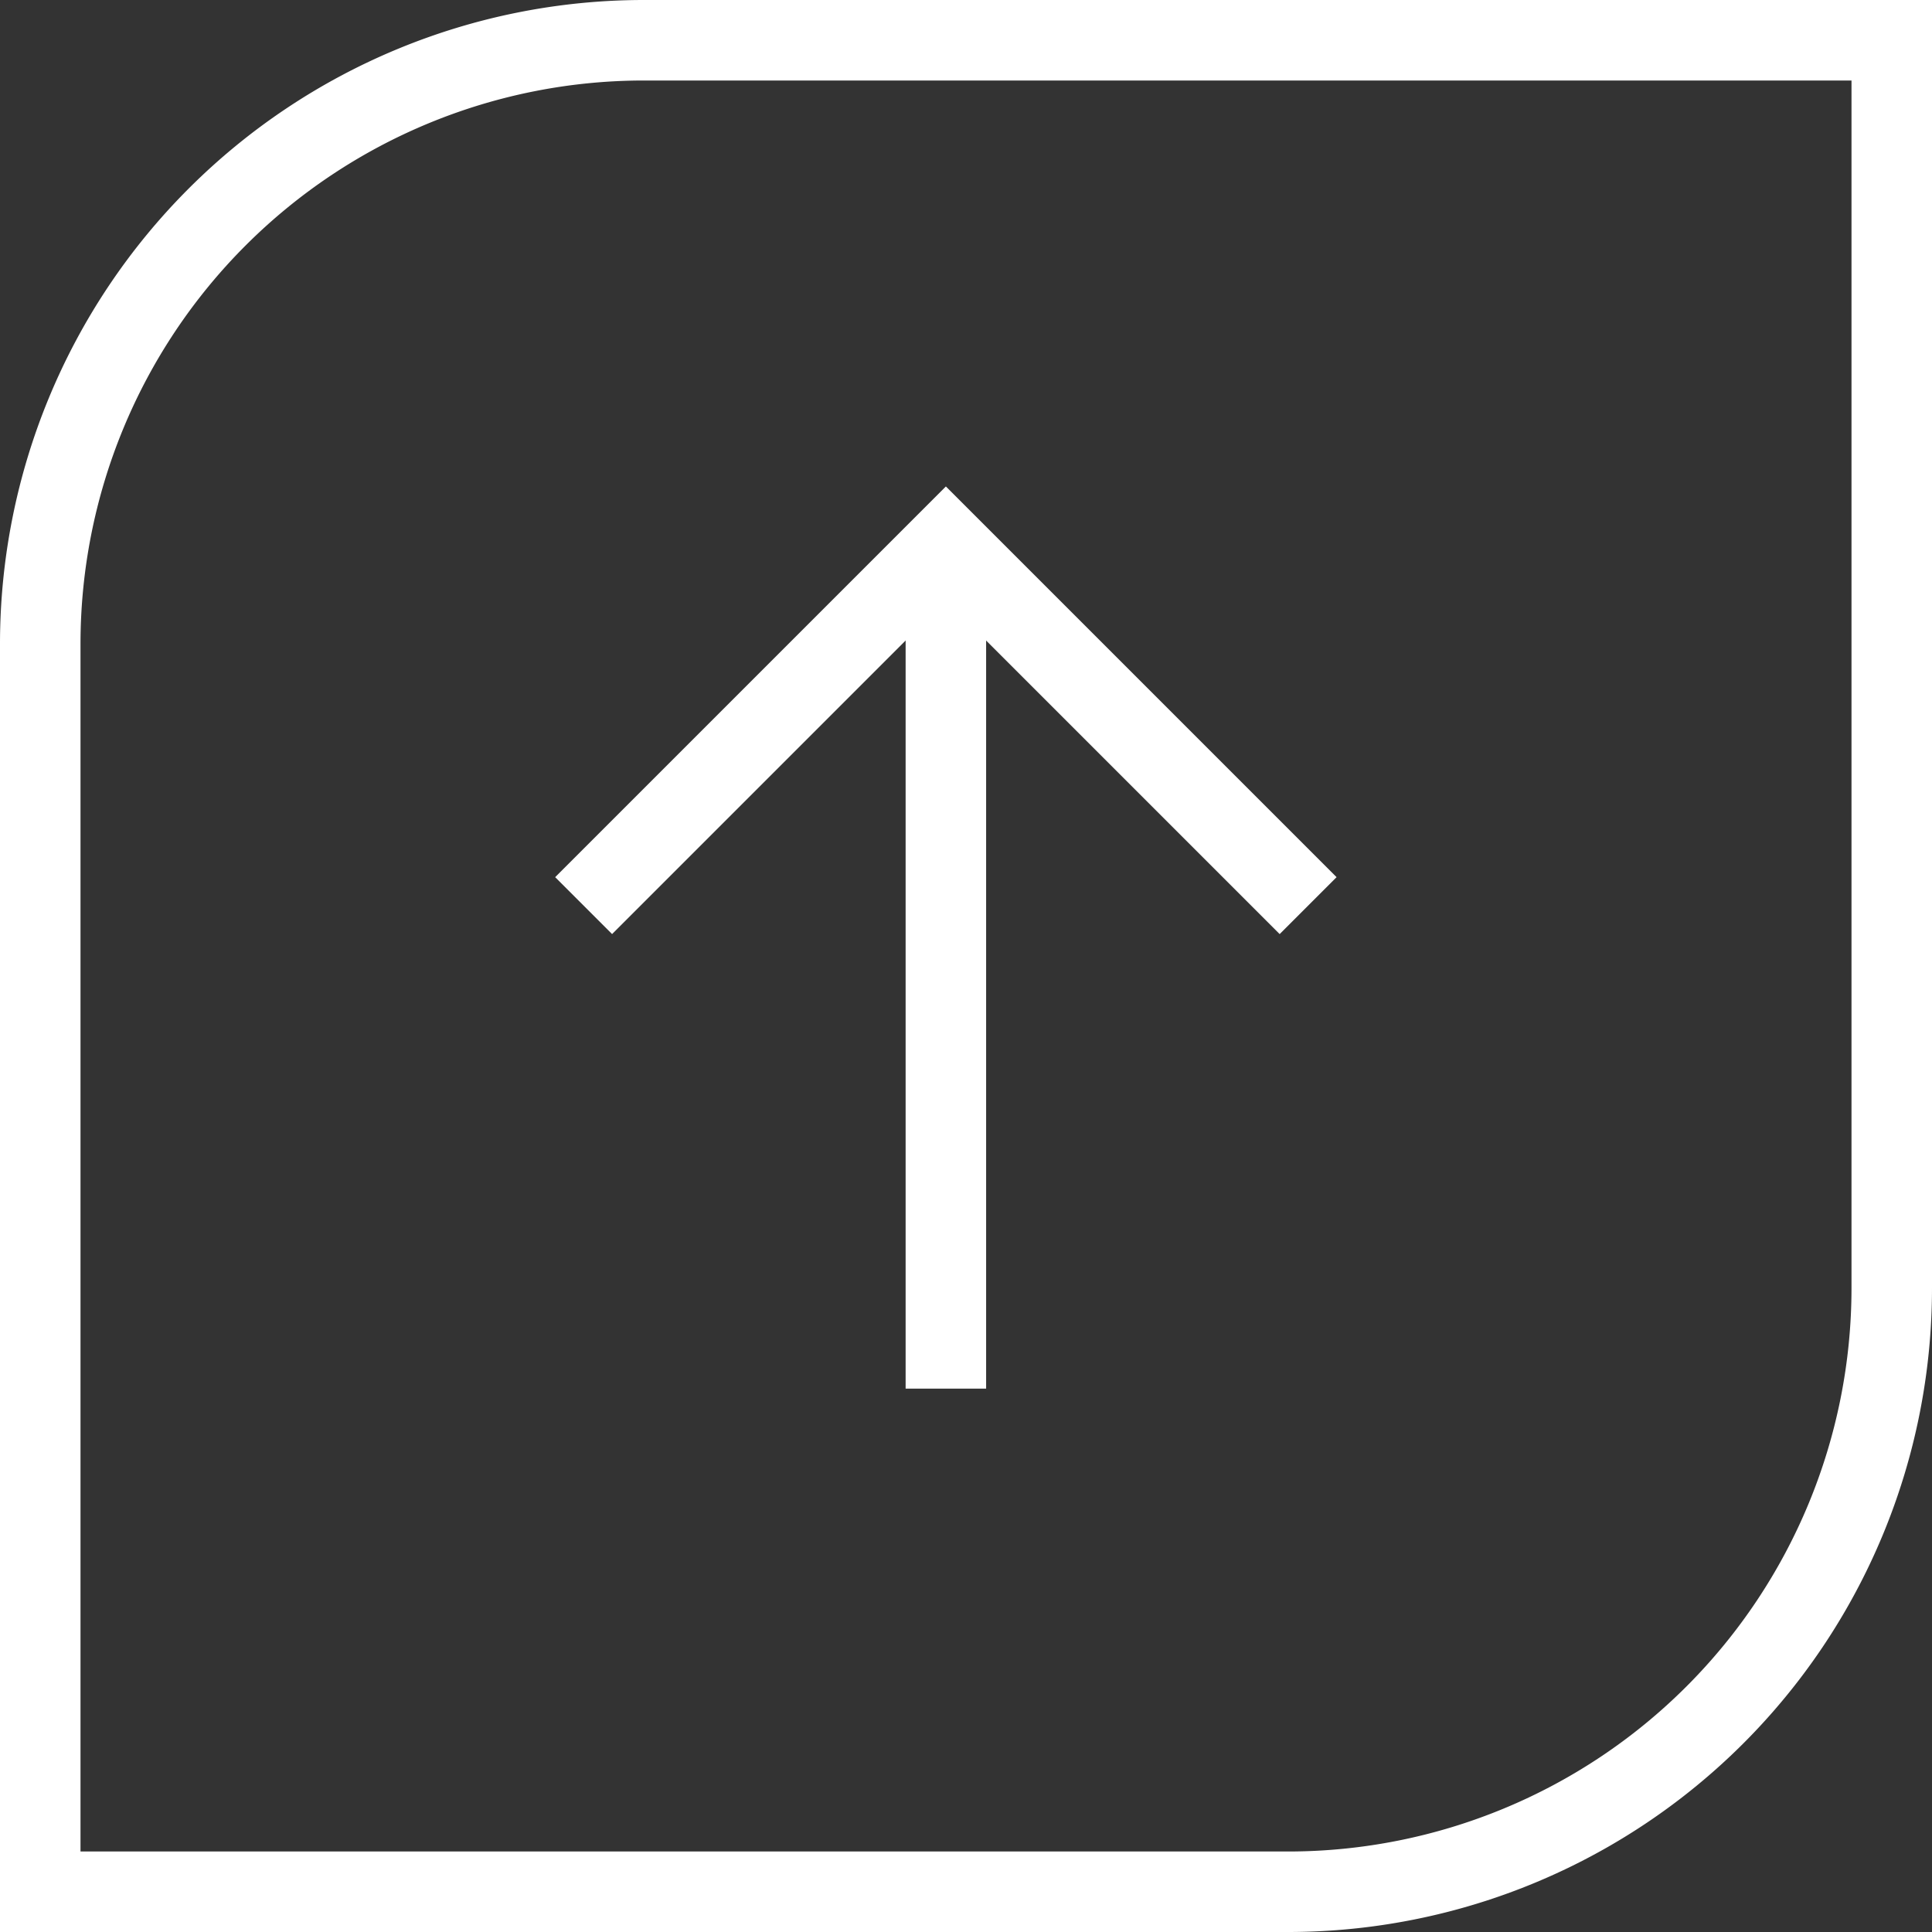
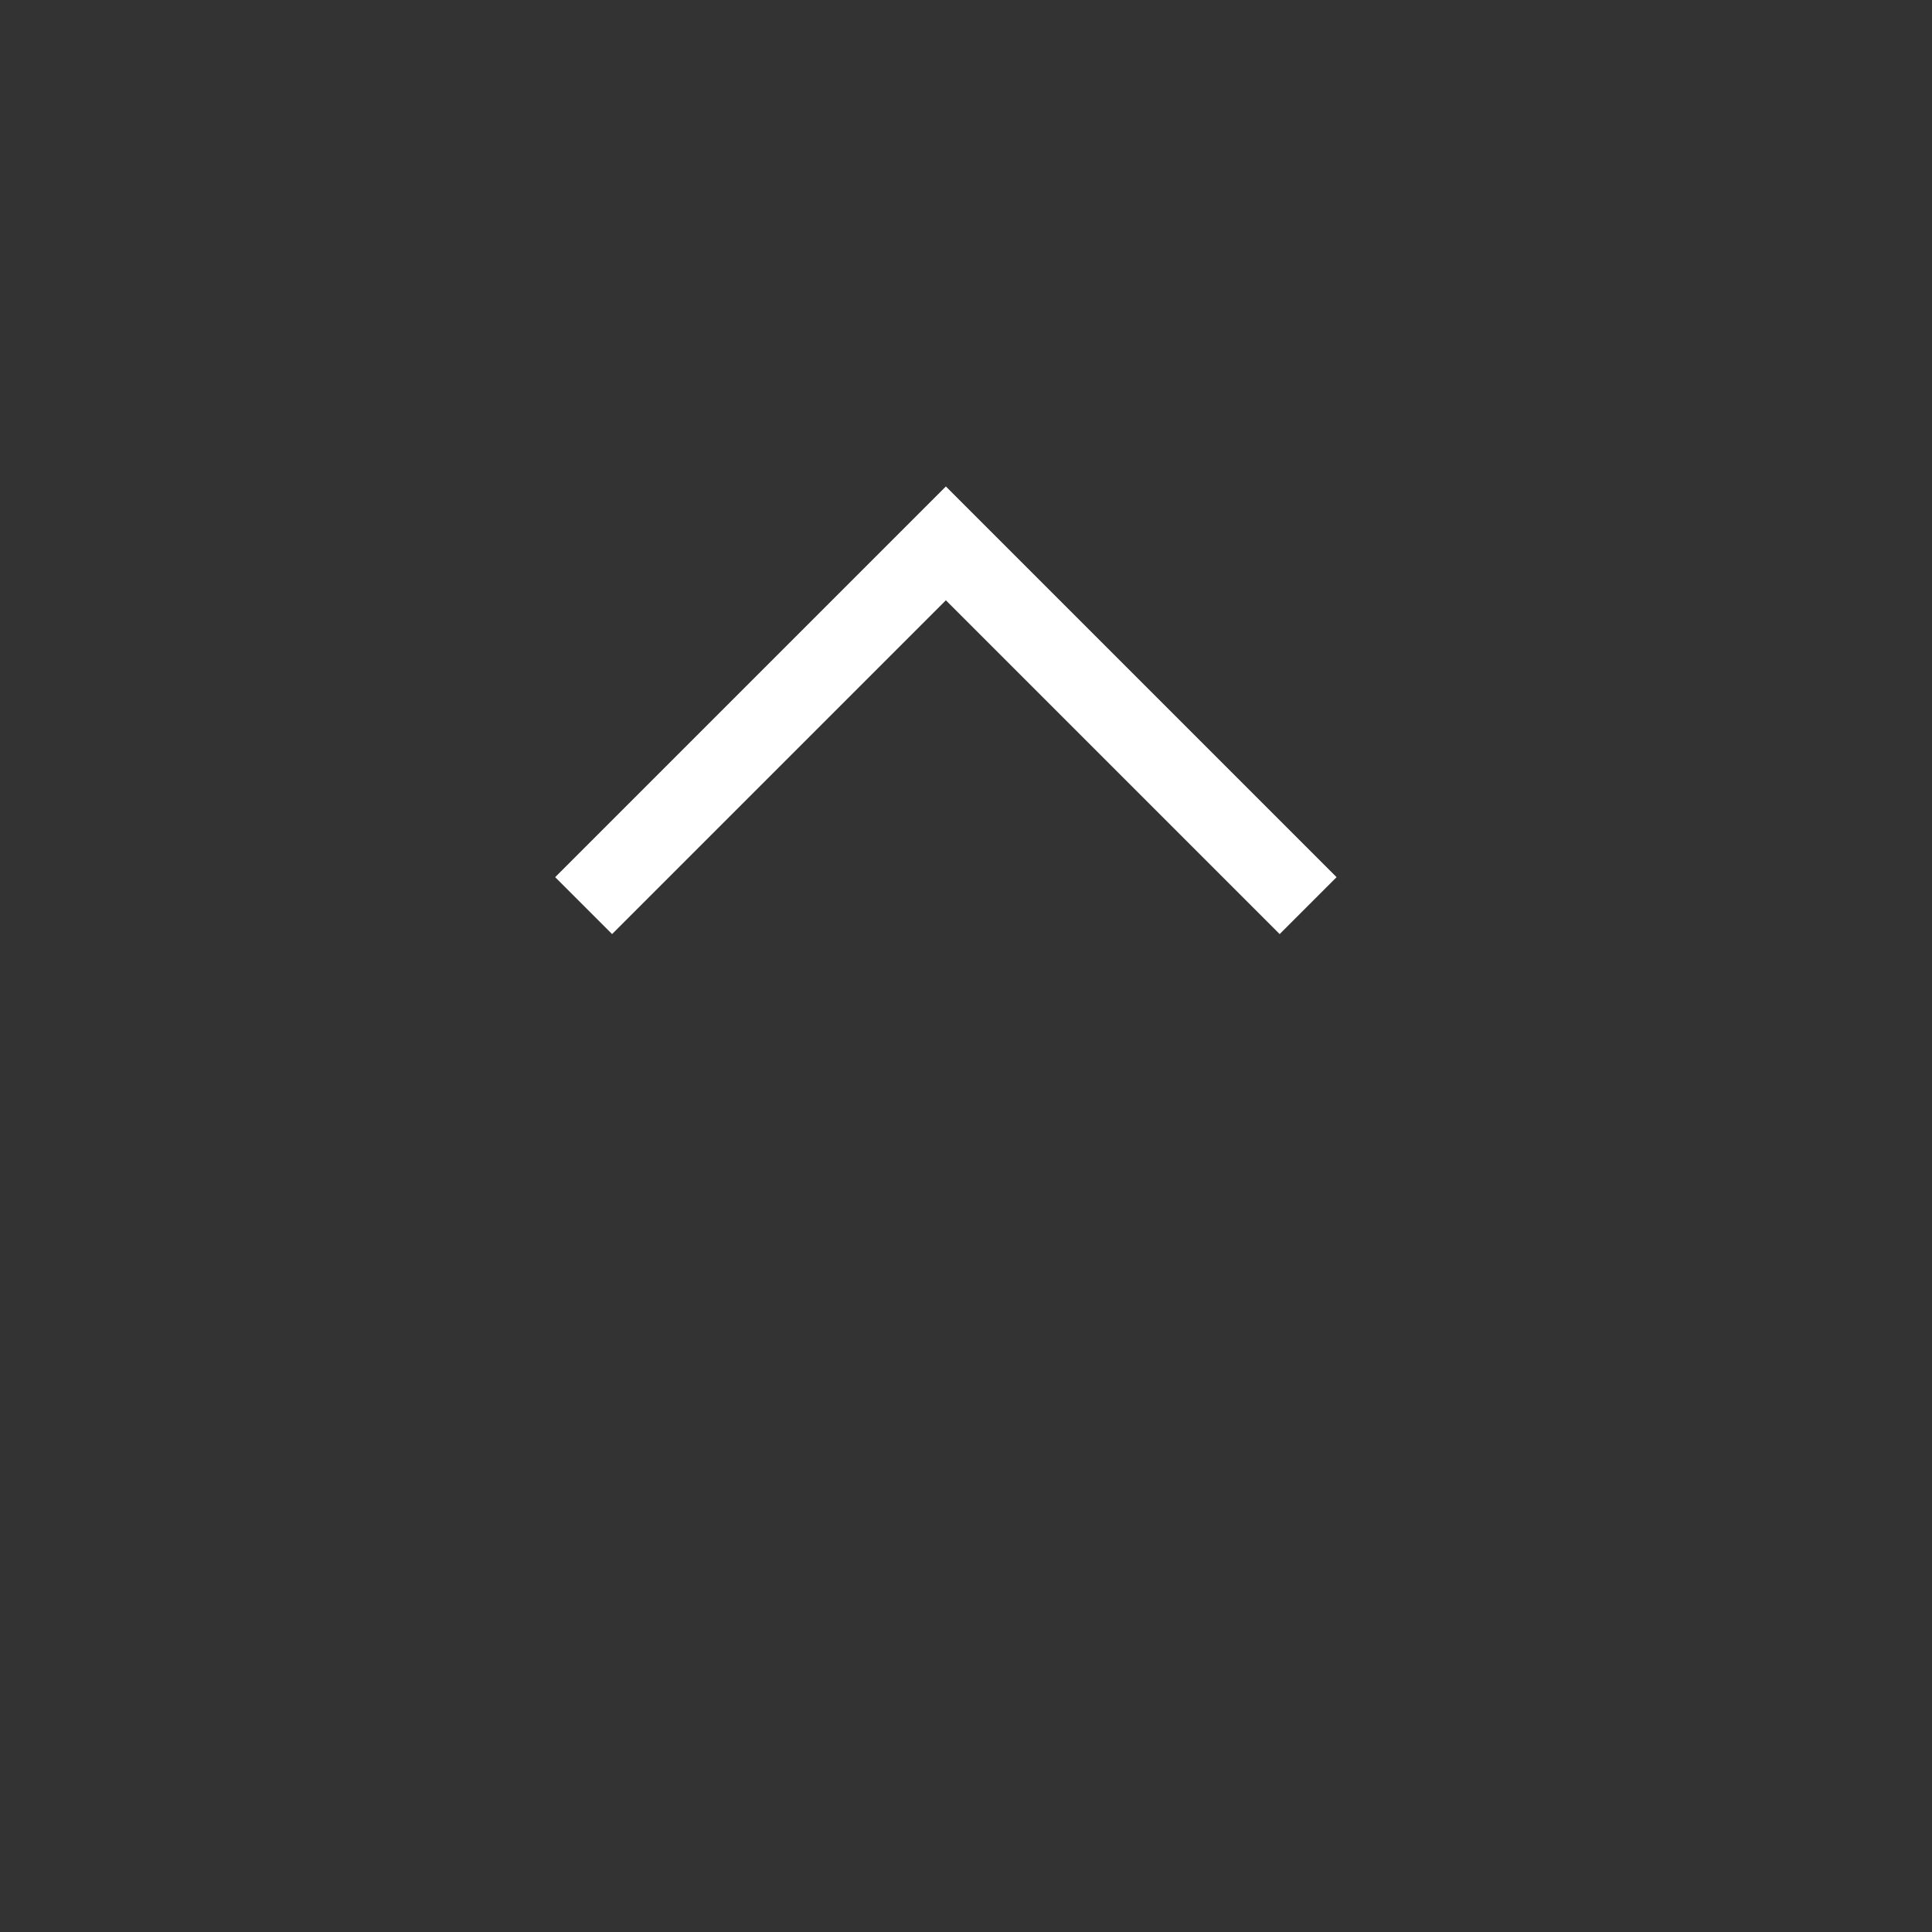
<svg xmlns="http://www.w3.org/2000/svg" width="48" height="48">
  <rect width="100%" height="100%" fill="#333333" stroke="none" />
  <g fill="#fff">
-     <path d="M16 2A14 14 0 0 0 2 16v30h30a14 14 0 0 0 14-14V2H16m0-2h32v32a16 16 0 0 1-16 16H0V16A16 16 0 0 1 16 0Z" />
-     <path d="M24.5 34.5h-2v-21h2Z" />
    <path d="M31.793 23.207 23.5 14.914l-8.293 8.293-1.414-1.414 9.707-9.707 9.707 9.707Z" />
  </g>
</svg>